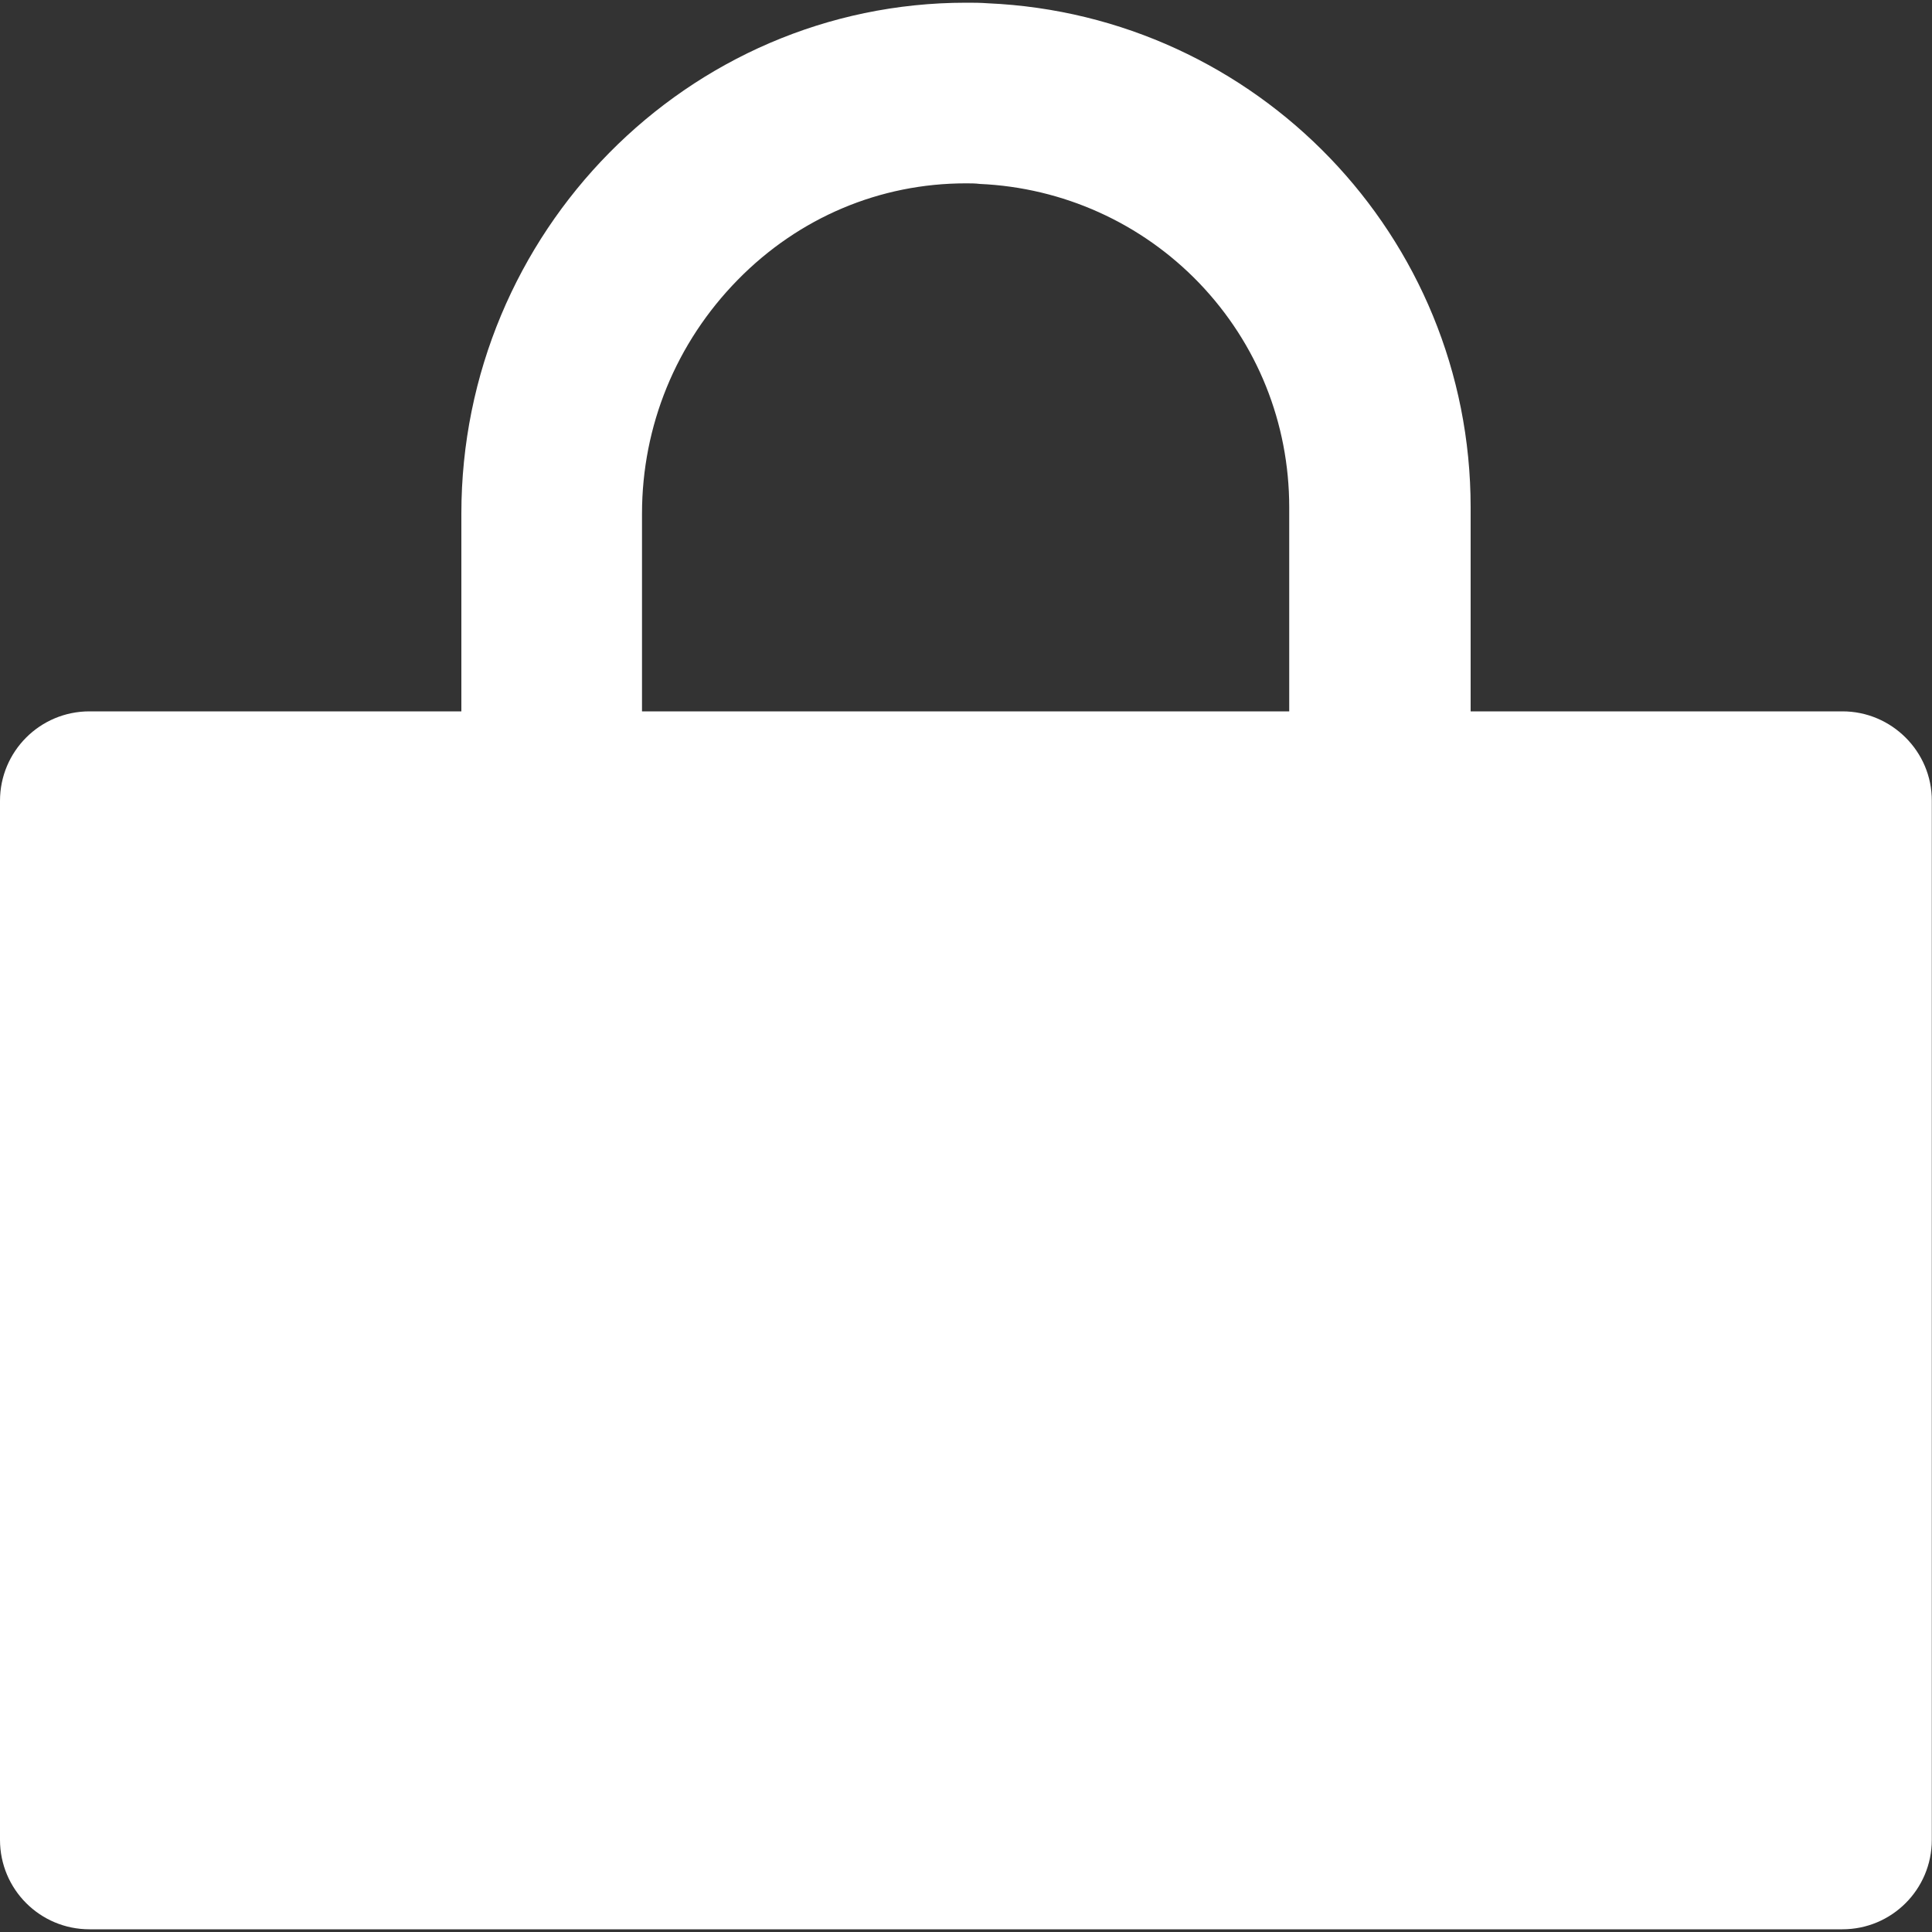
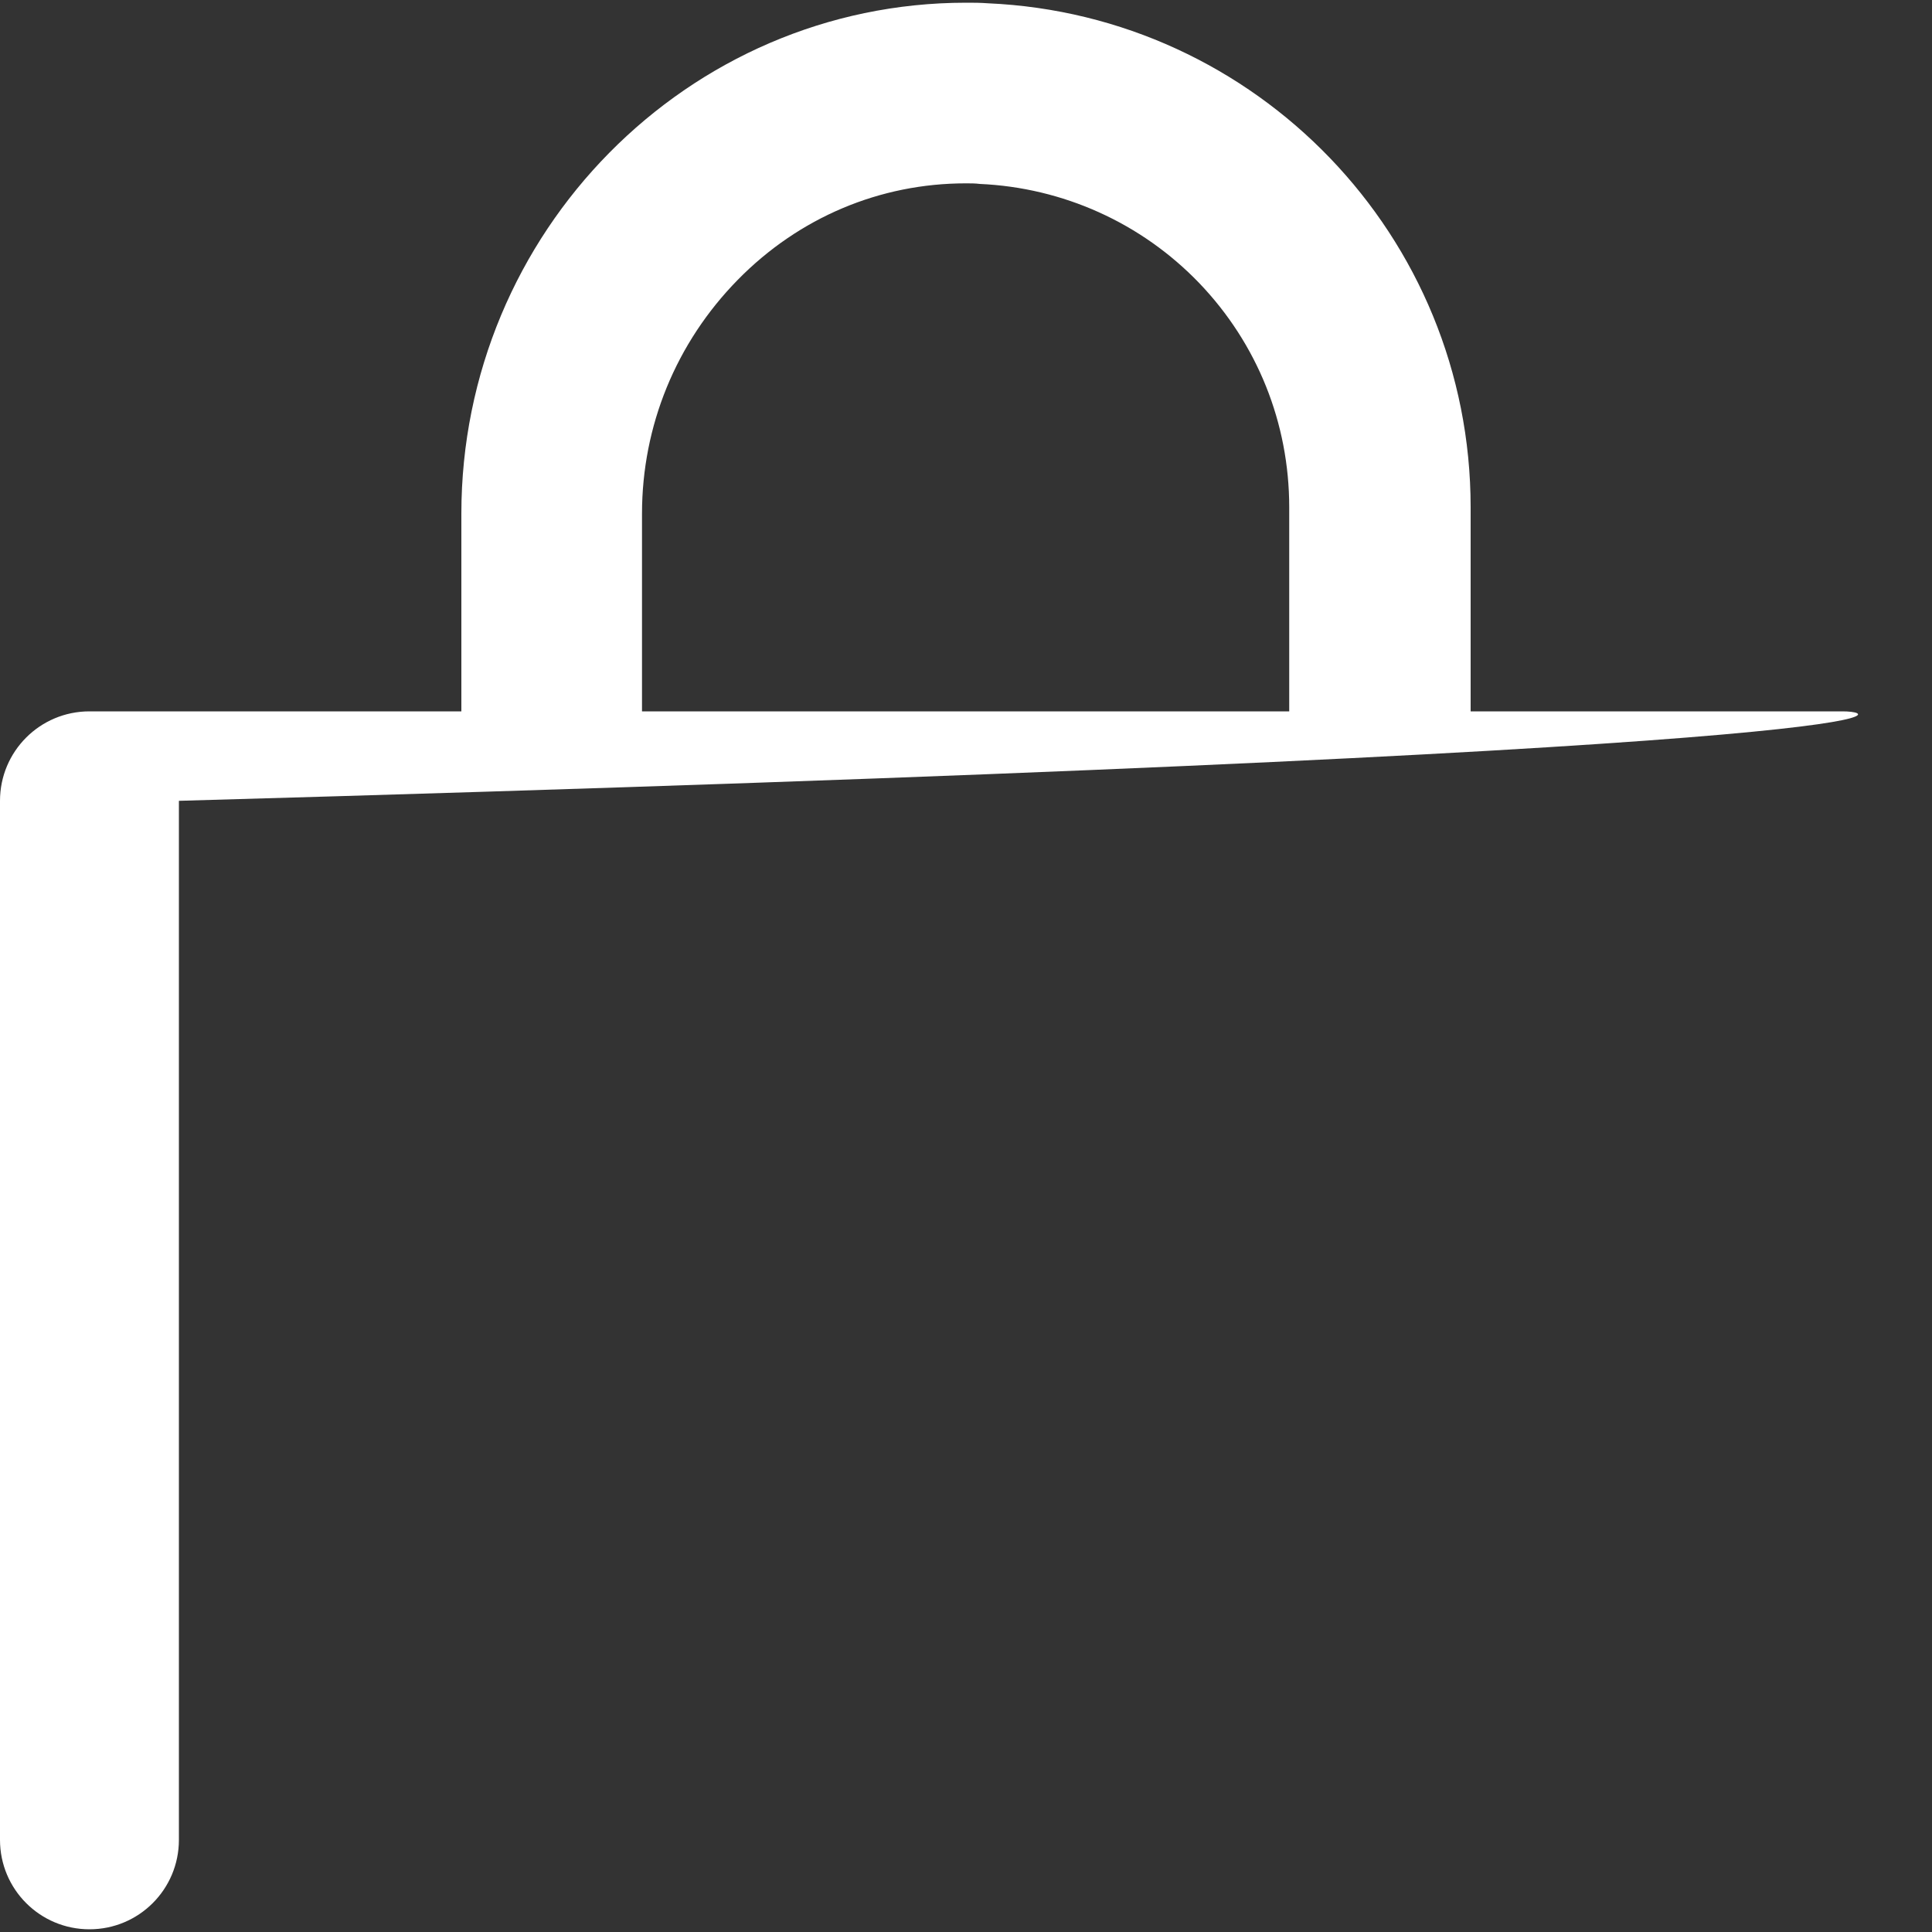
<svg xmlns="http://www.w3.org/2000/svg" version="1.1" id="Capa_1" x="0px" y="0px" width="1000px" height="1000px" viewBox="0 0 1000 1000" style="enable-background:new 0 0 1000 1000;" xml:space="preserve">
  <rect x="0" y="0" width="1000" height="1000" fill="#333333" stroke="none" />
  <style type="text/css">
	.st0{fill:#FFFFFF;}
</style>
-   <path class="st0" d="M953.7,368.2H761.2V262.6c0-140.4-110.9-254.8-249.9-260.9c-3.9-0.3-7.4-0.3-11.3-0.3  c-144,0-261.2,118.9-261.2,264.5v102.3H46.3C20.7,368.2,0,388.9,0,414.5v537.8c0,25.6,20.7,46.3,46.3,46.3h907.3  c25.6,0,46.3-20.7,46.3-46.3V414.5C1000,388.9,979,368.2,953.7,368.2z M332.3,265.9c0-45.5,17.6-88.5,49.6-121.1  c31.7-32.3,73.6-49.9,118-49.9c2.5,0,5,0,7.2,0.3c43,1.9,83.6,20.1,113.6,51.3c30.1,31.4,46.6,72.5,46.6,116.1v105.6H332.3V265.9z" />
+   <path class="st0" d="M953.7,368.2H761.2V262.6c0-140.4-110.9-254.8-249.9-260.9c-3.9-0.3-7.4-0.3-11.3-0.3  c-144,0-261.2,118.9-261.2,264.5v102.3H46.3C20.7,368.2,0,388.9,0,414.5v537.8c0,25.6,20.7,46.3,46.3,46.3c25.6,0,46.3-20.7,46.3-46.3V414.5C1000,388.9,979,368.2,953.7,368.2z M332.3,265.9c0-45.5,17.6-88.5,49.6-121.1  c31.7-32.3,73.6-49.9,118-49.9c2.5,0,5,0,7.2,0.3c43,1.9,83.6,20.1,113.6,51.3c30.1,31.4,46.6,72.5,46.6,116.1v105.6H332.3V265.9z" />
</svg>